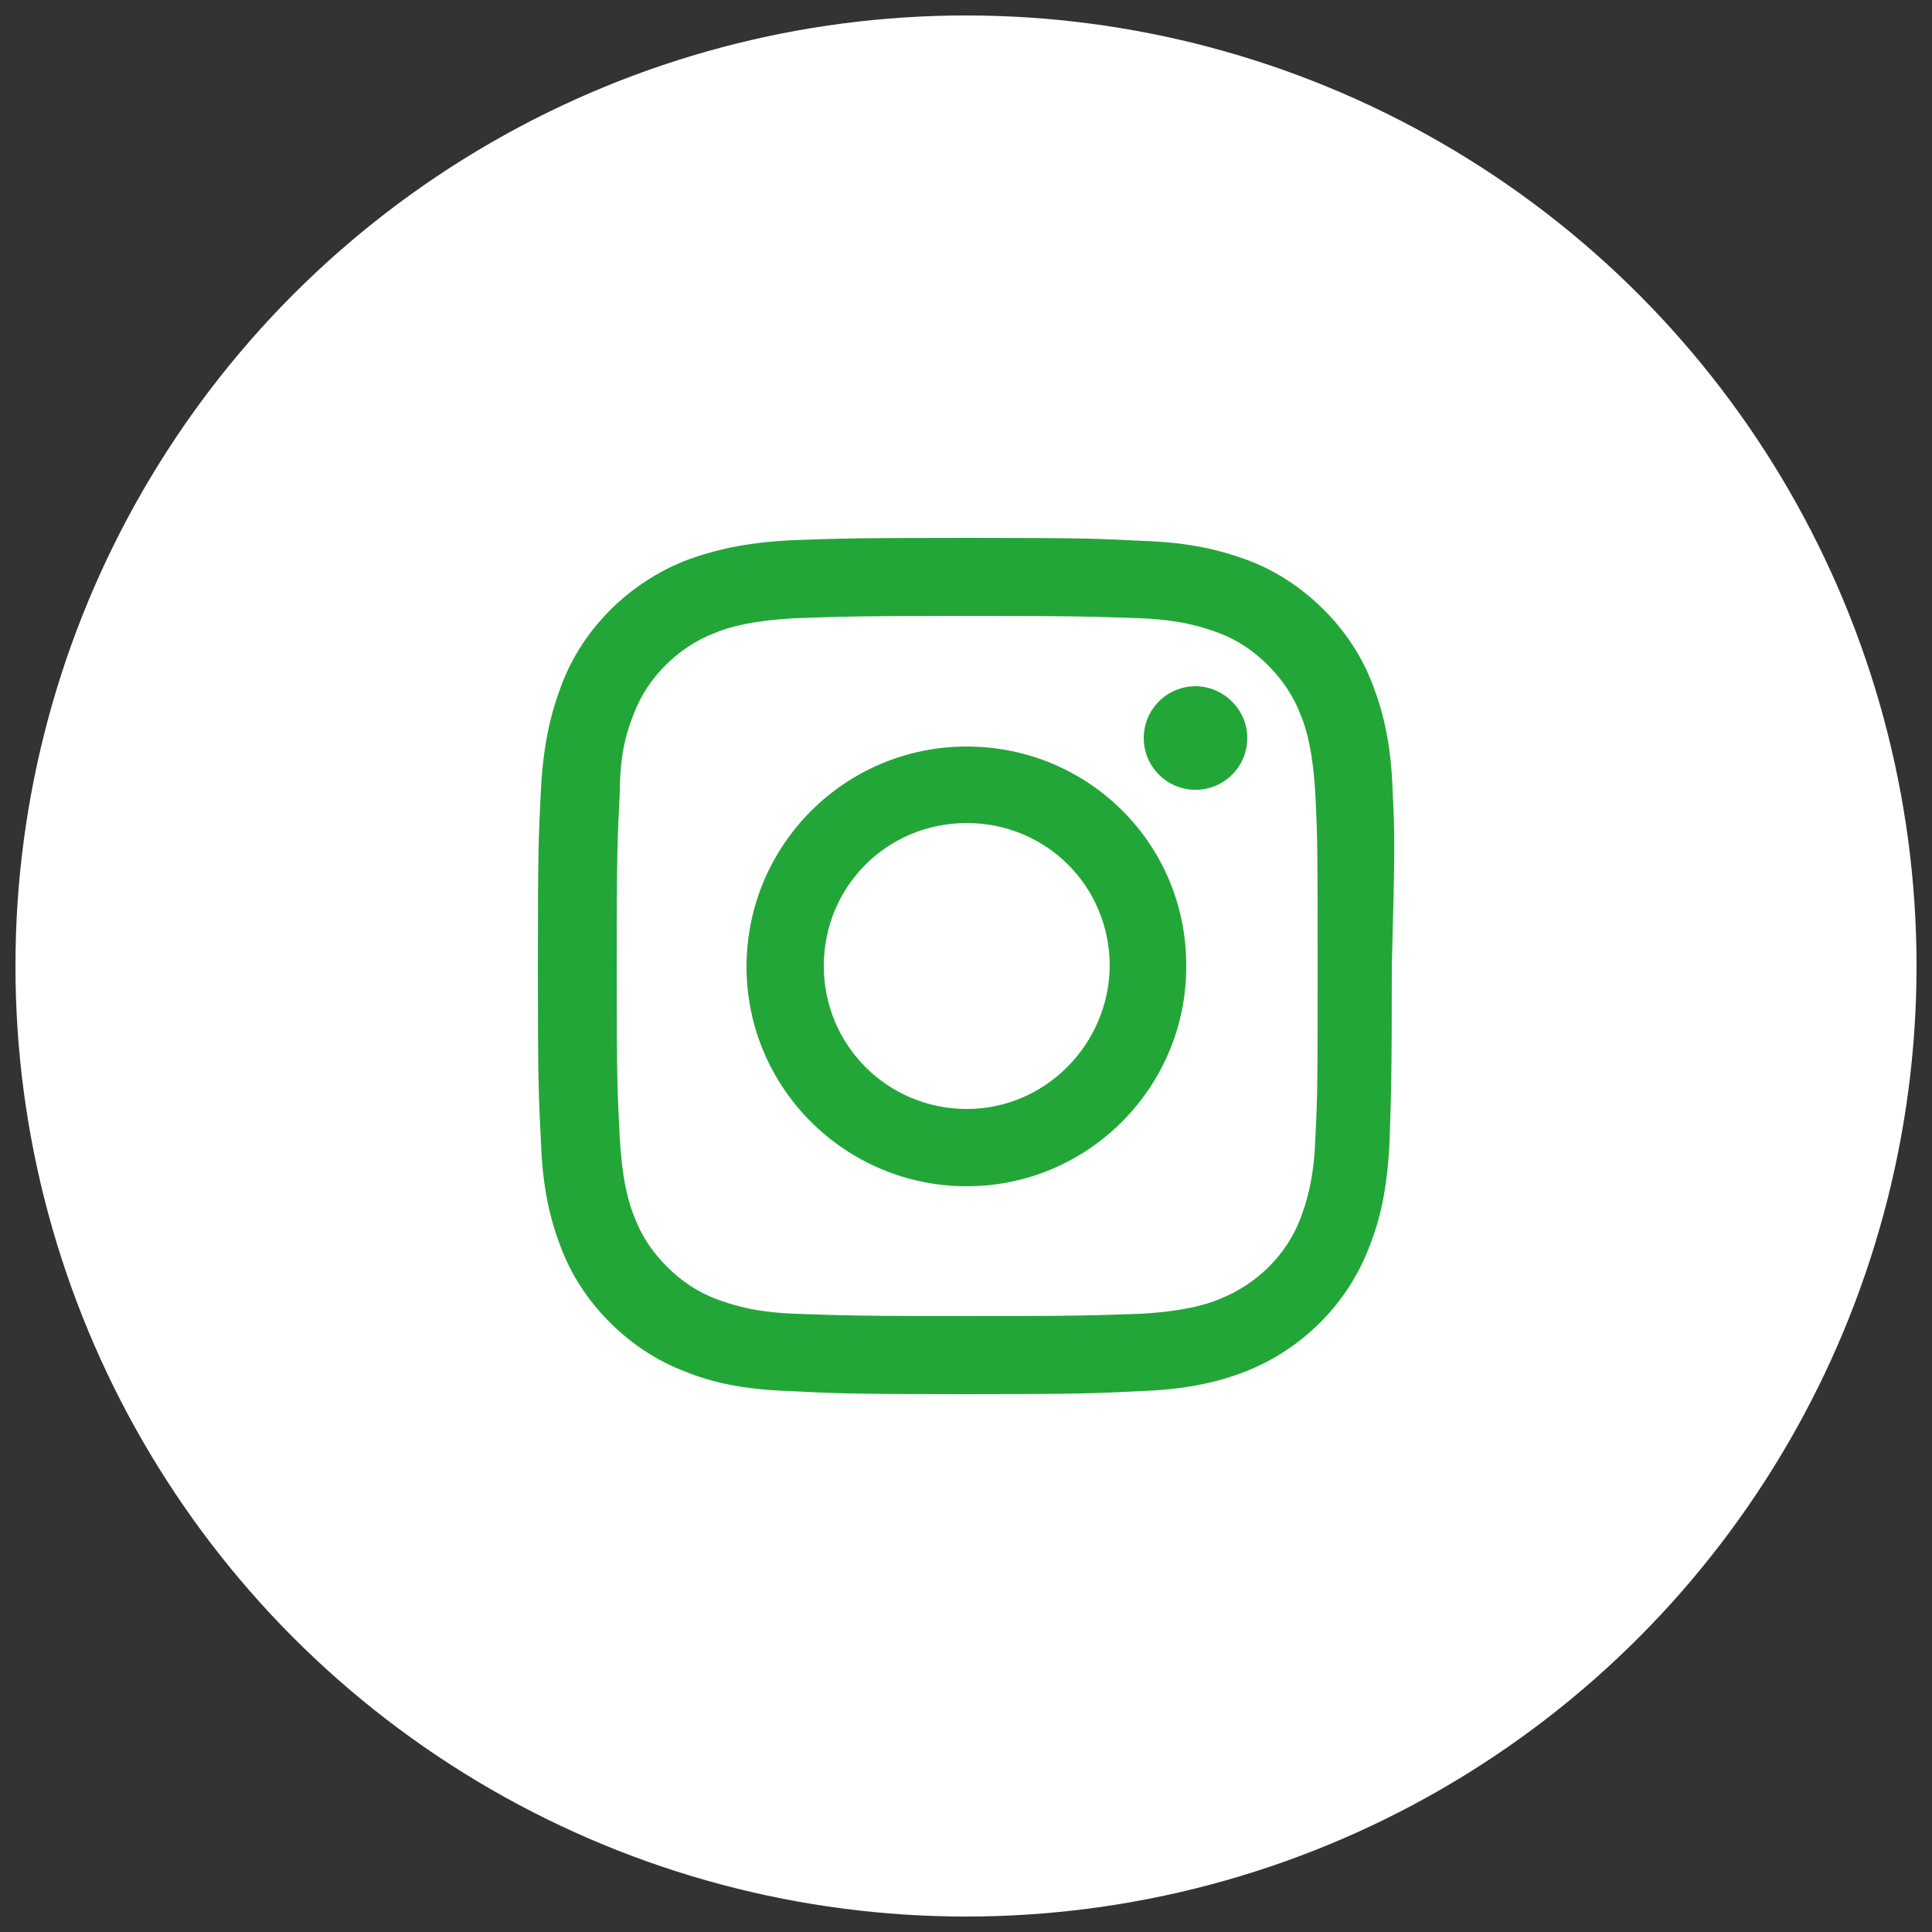
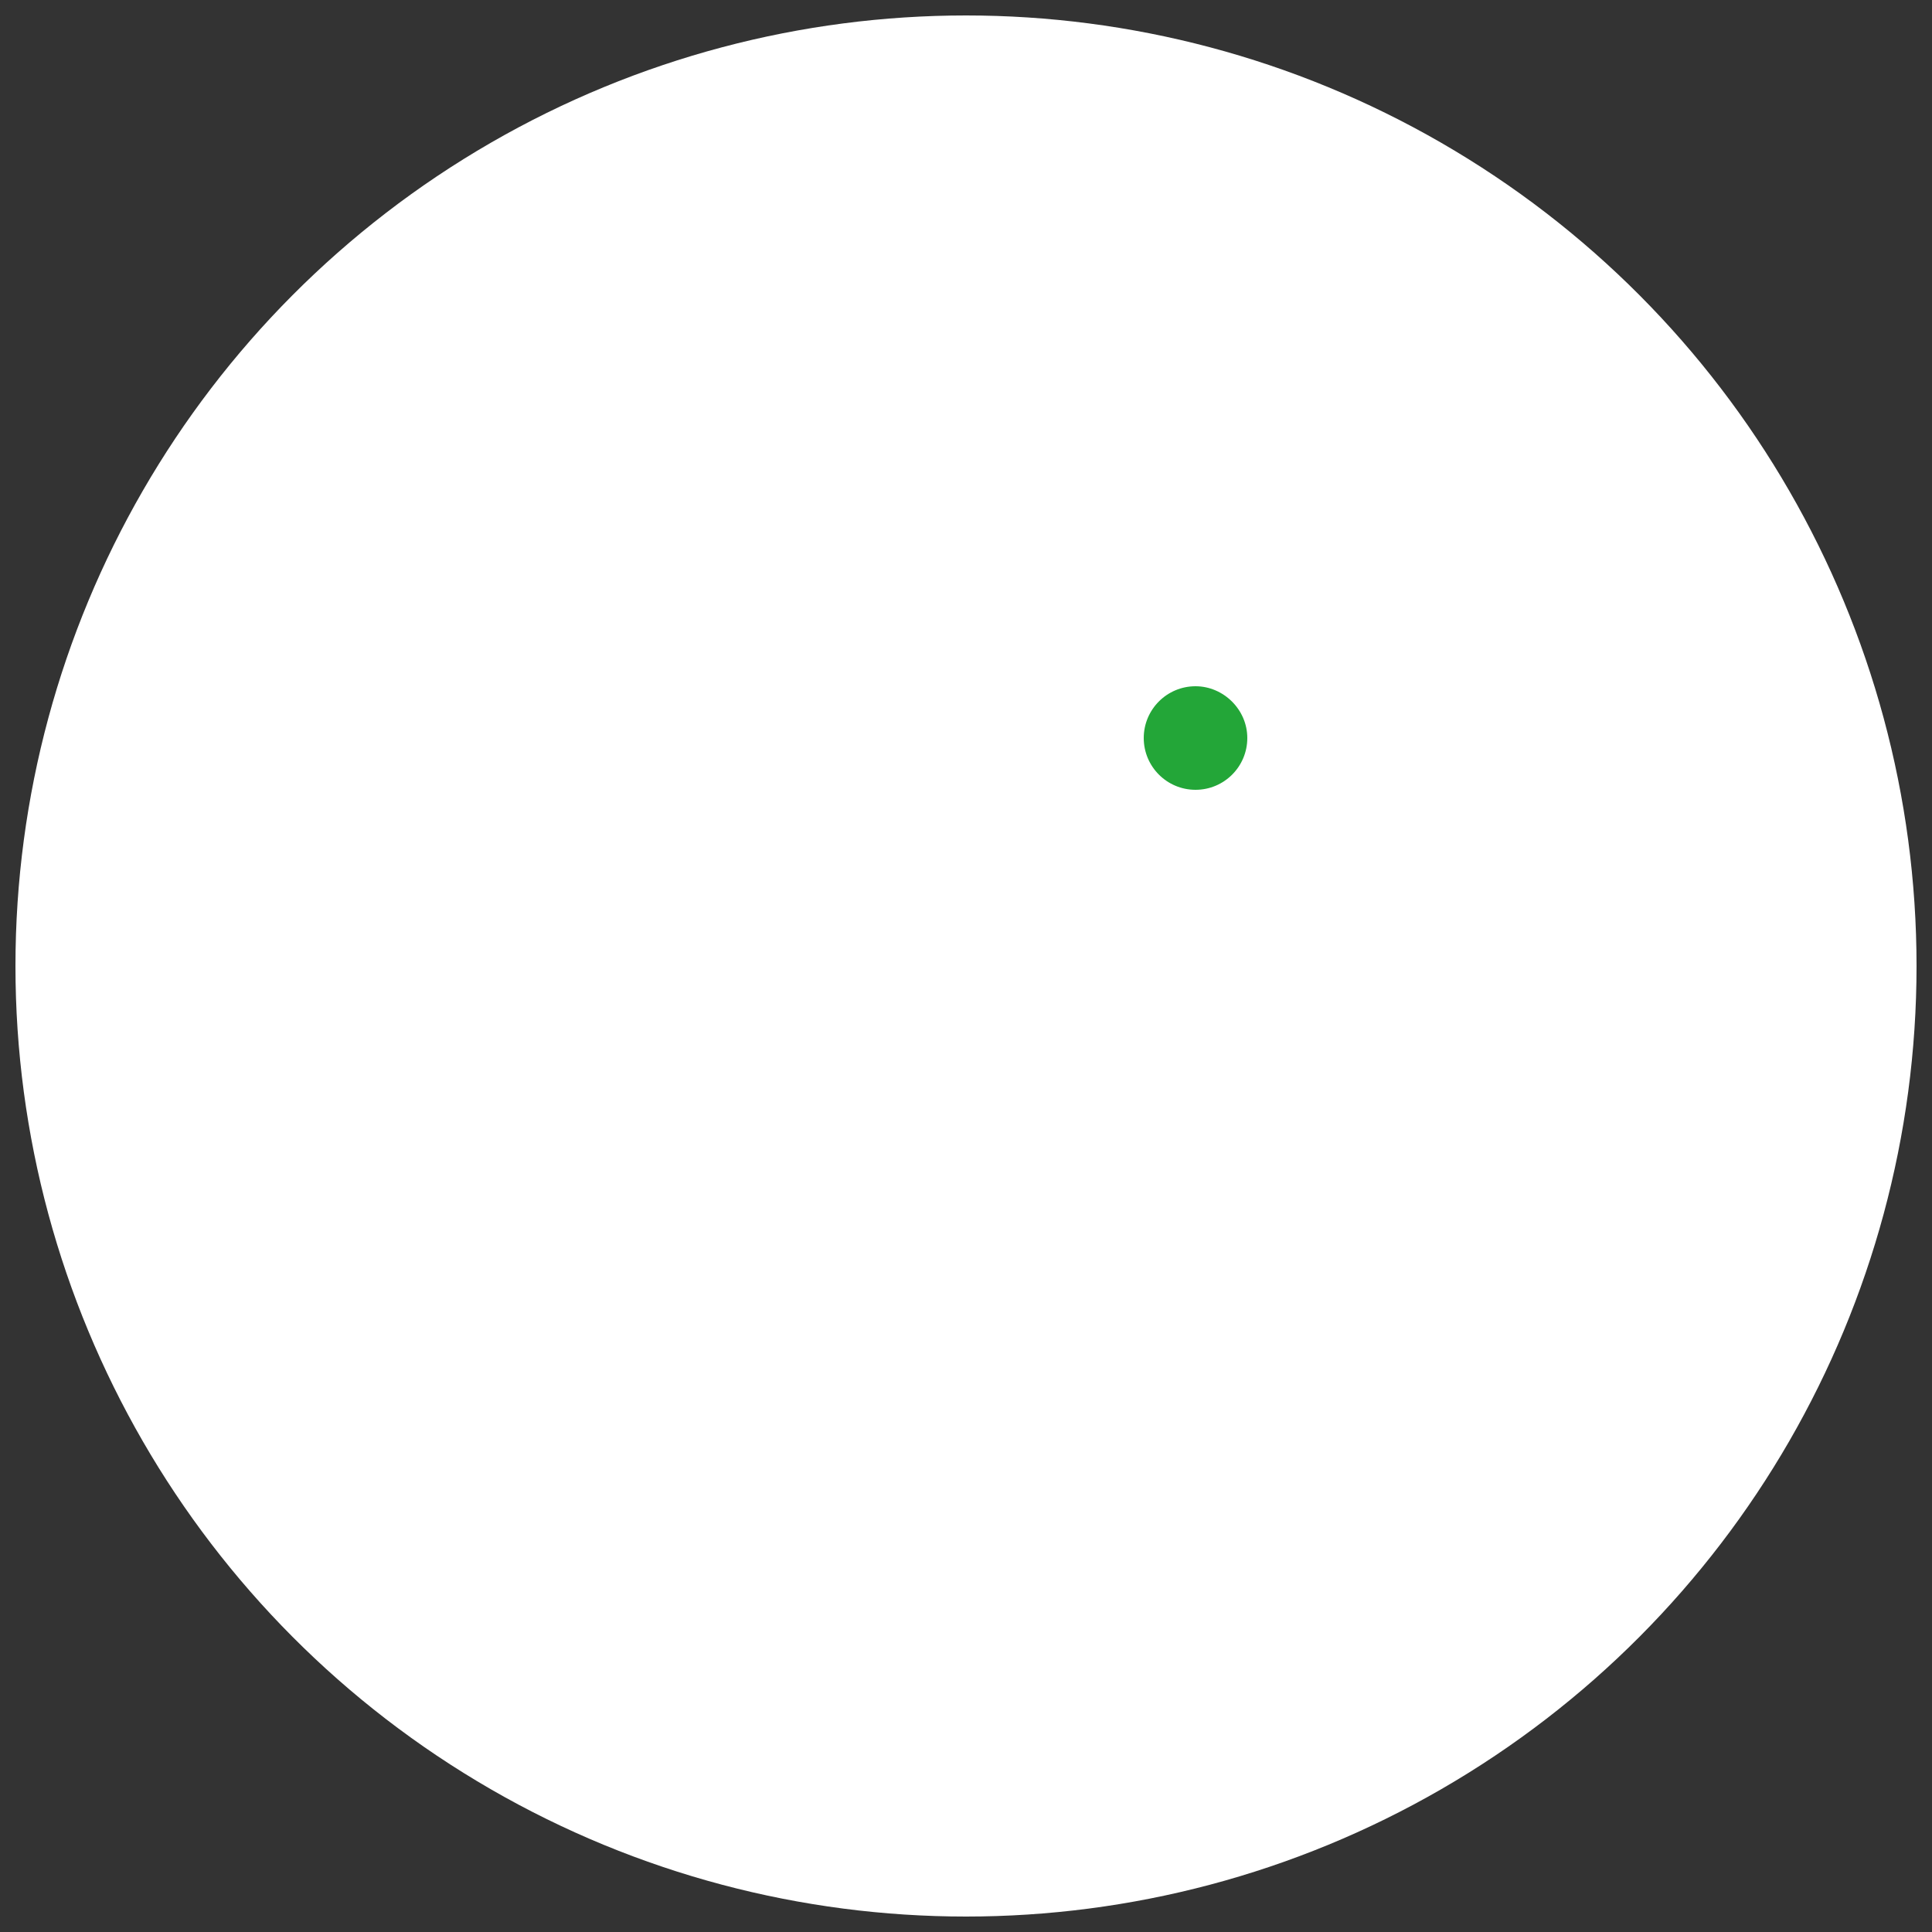
<svg xmlns="http://www.w3.org/2000/svg" id="Слой_1" x="0px" y="0px" viewBox="0 0 25 25" style="enable-background:new 0 0 25 25;" xml:space="preserve">
  <rect x="0" y="0" width="25" height="25" fill="#333333" stroke="none" />
  <style type="text/css"> .st0{fill:#FFFFFF;} .st1{fill:#23A638;} </style>
  <g>
    <circle class="st0" cx="12.5" cy="12.5" r="12.3" />
  </g>
  <g>
-     <path class="st1" d="M18.02,10.22c-0.02-0.59-0.12-1-0.25-1.34c-0.14-0.38-0.36-0.71-0.64-0.99c-0.28-0.28-0.61-0.5-0.98-0.64 C15.8,7.12,15.4,7.02,14.81,7c-0.59-0.03-0.78-0.04-2.28-0.04c-1.51,0-1.69,0.01-2.28,0.03C9.64,7.02,9.23,7.12,8.88,7.25 C8.52,7.39,8.18,7.61,7.9,7.89C7.62,8.17,7.4,8.5,7.26,8.88C7.13,9.22,7.03,9.63,7,10.21c-0.03,0.59-0.04,0.78-0.04,2.29 c0,1.5,0.01,1.69,0.04,2.28c0.02,0.59,0.12,1,0.25,1.34c0.14,0.38,0.36,0.71,0.64,0.99c0.28,0.28,0.61,0.5,0.98,0.64 c0.35,0.14,0.75,0.23,1.34,0.25c0.59,0.03,0.78,0.04,2.28,0.04c1.51,0,1.69-0.01,2.28-0.04c0.59-0.02,1-0.12,1.34-0.25 c0.74-0.29,1.33-0.88,1.61-1.62c0.14-0.35,0.23-0.75,0.26-1.34c0.02-0.59,0.03-0.78,0.03-2.28C18.05,10.99,18.05,10.81,18.02,10.22 z M17.02,14.74c-0.02,0.54-0.12,0.83-0.19,1.02c-0.18,0.48-0.57,0.86-1.05,1.05c-0.19,0.08-0.49,0.16-1.02,0.19 c-0.58,0.02-0.75,0.03-2.23,0.03s-1.65-0.01-2.24-0.03c-0.54-0.02-0.83-0.12-1.02-0.19c-0.24-0.09-0.45-0.23-0.64-0.42 s-0.33-0.4-0.42-0.64c-0.08-0.19-0.16-0.49-0.19-1.02c-0.03-0.58-0.04-0.75-0.04-2.23s0.01-1.65,0.04-2.24 C8.02,9.73,8.12,9.44,8.2,9.24C8.29,9,8.43,8.79,8.61,8.61c0.18-0.18,0.4-0.33,0.64-0.42C9.44,8.11,9.74,8.03,10.28,8 c0.58-0.02,0.75-0.03,2.23-0.03S14.16,7.98,14.75,8c0.54,0.02,0.83,0.12,1.02,0.19c0.24,0.09,0.45,0.23,0.64,0.42 c0.18,0.18,0.33,0.4,0.42,0.64c0.08,0.19,0.16,0.49,0.19,1.02c0.03,0.59,0.03,0.76,0.03,2.24S17.05,14.15,17.02,14.74z" />
    <path class="st1" d="M15.47,8.88c-0.37,0-0.67,0.3-0.67,0.67c0,0.37,0.3,0.67,0.67,0.67s0.67-0.3,0.67-0.67S15.83,8.88,15.47,8.88z " />
-     <path class="st1" d="M12.51,9.66c-1.58,0-2.85,1.28-2.85,2.85s1.28,2.84,2.85,2.84s2.84-1.28,2.84-2.84 C15.36,10.92,14.08,9.66,12.51,9.66z M12.51,14.35c-1.02,0-1.85-0.82-1.85-1.85s0.82-1.85,1.85-1.85s1.85,0.82,1.85,1.85 C14.35,13.51,13.53,14.35,12.51,14.35z" />
  </g>
</svg>